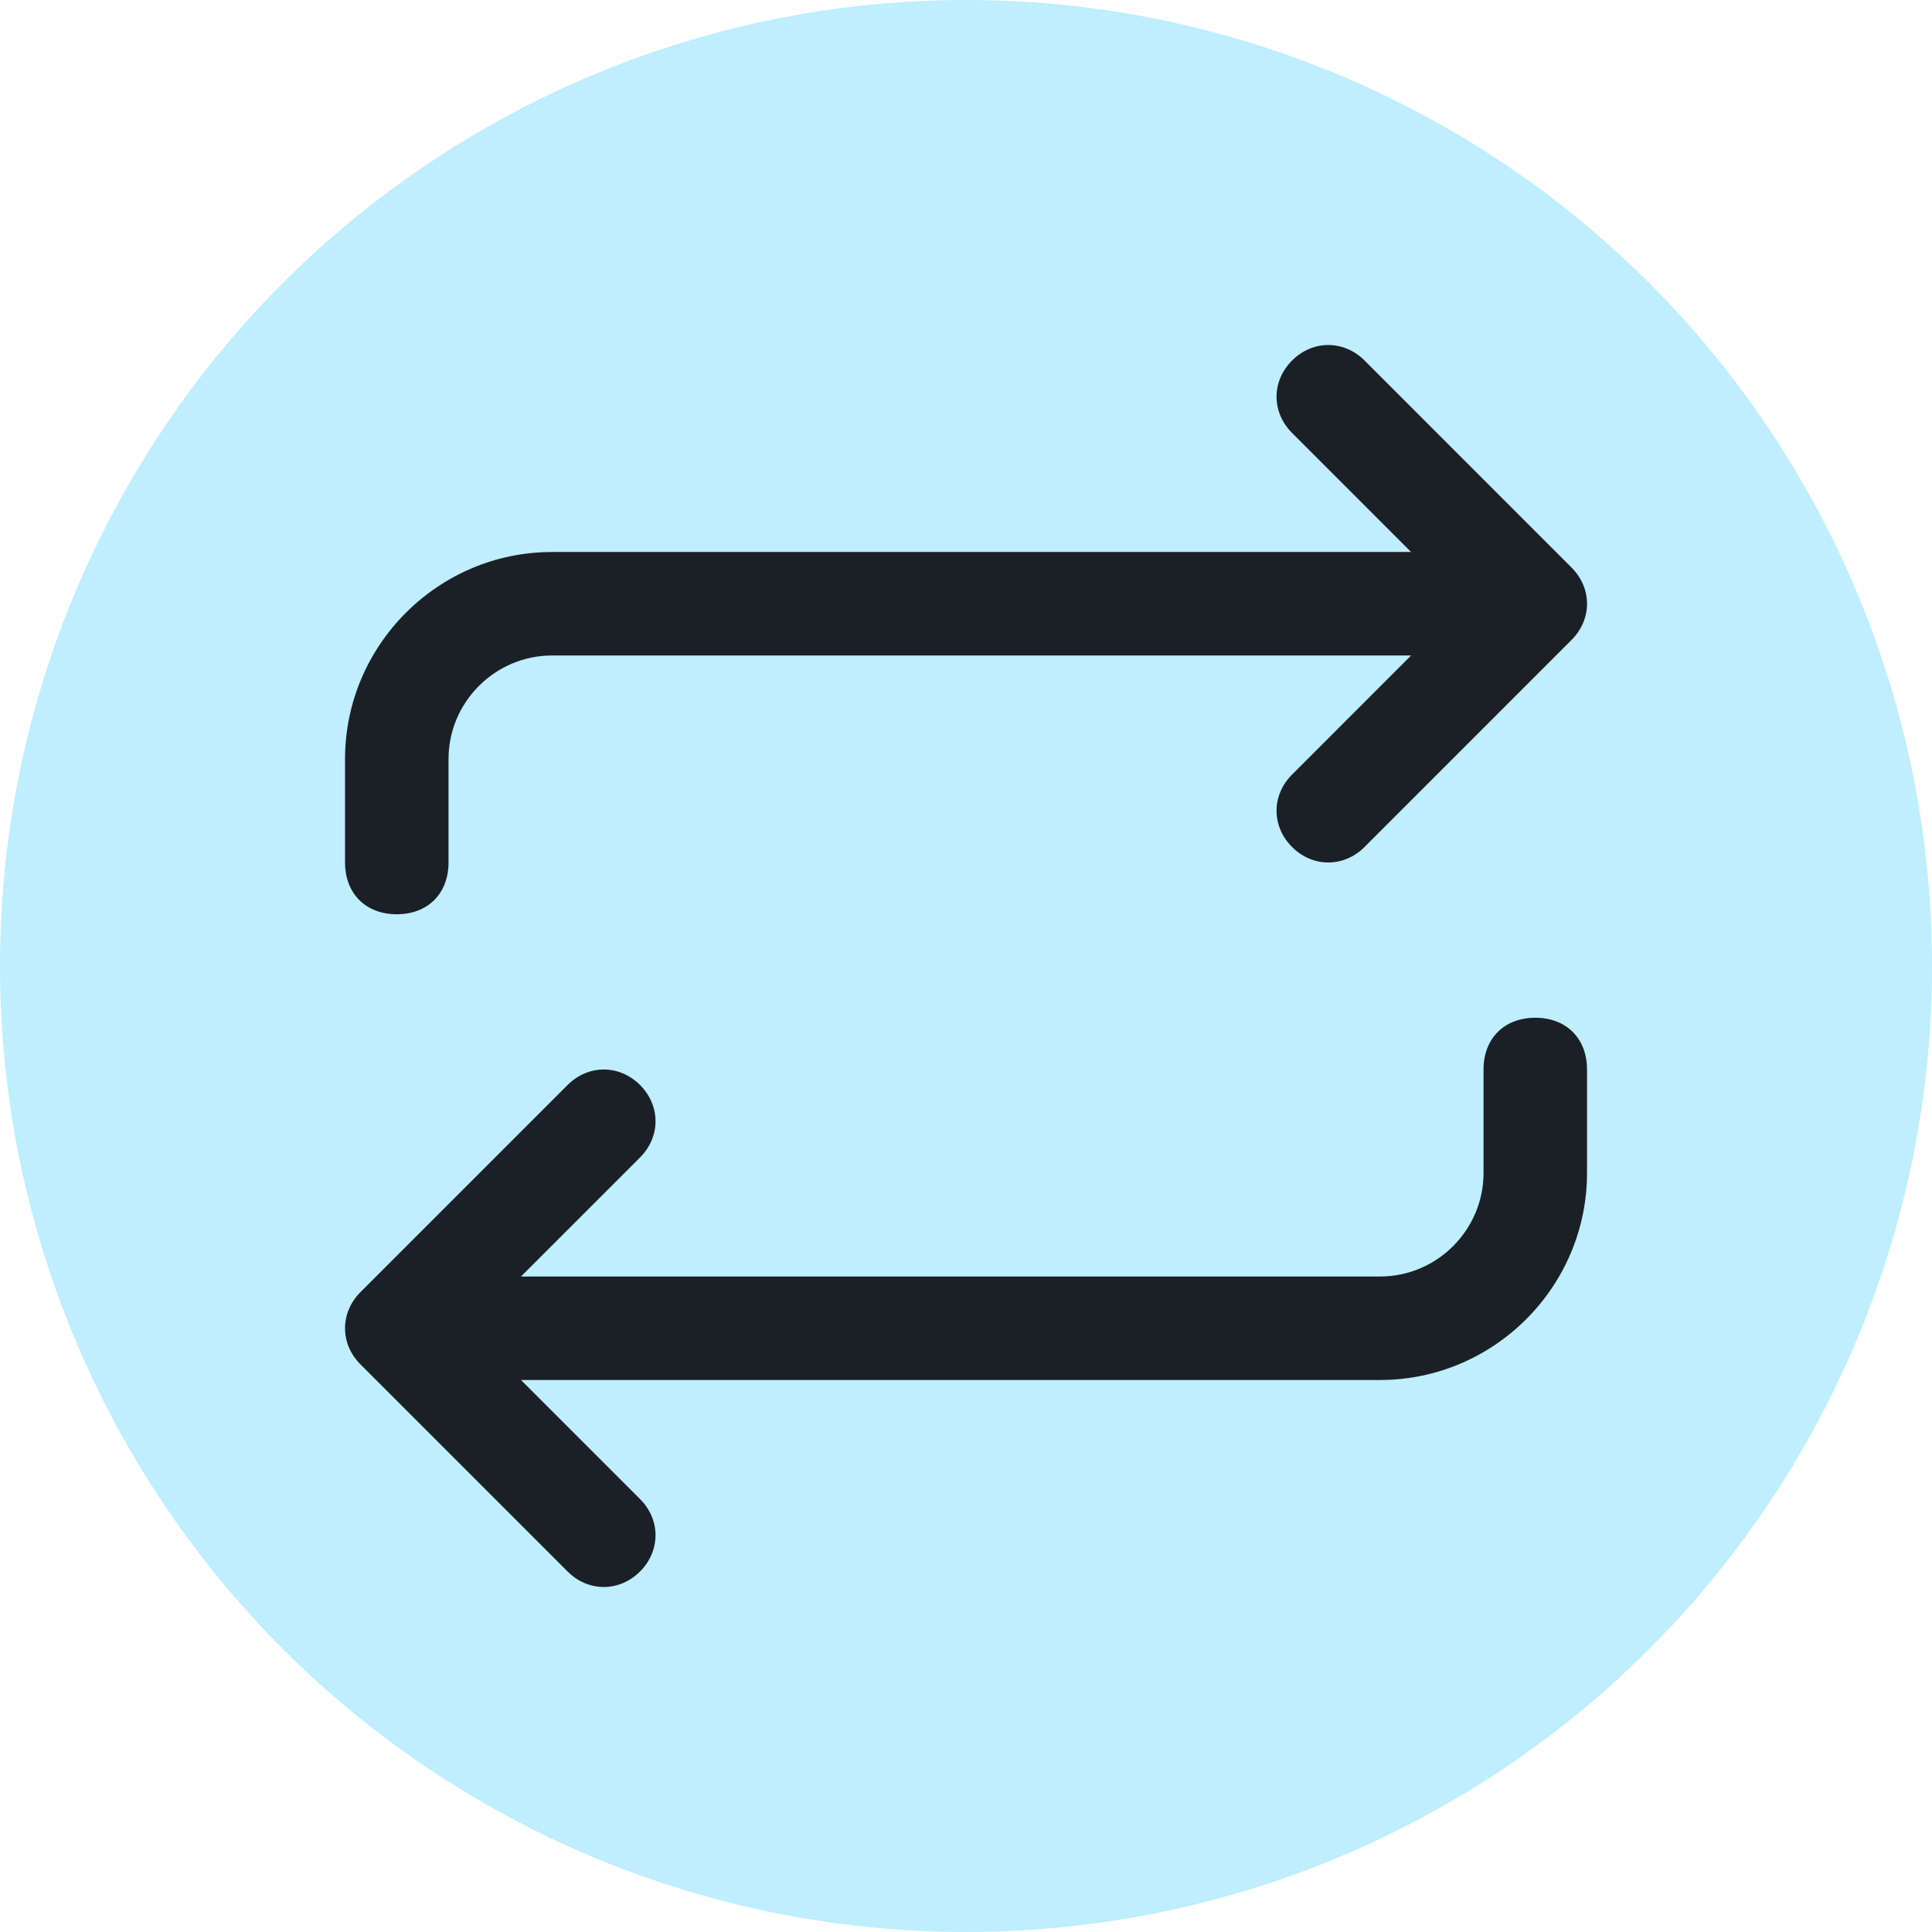
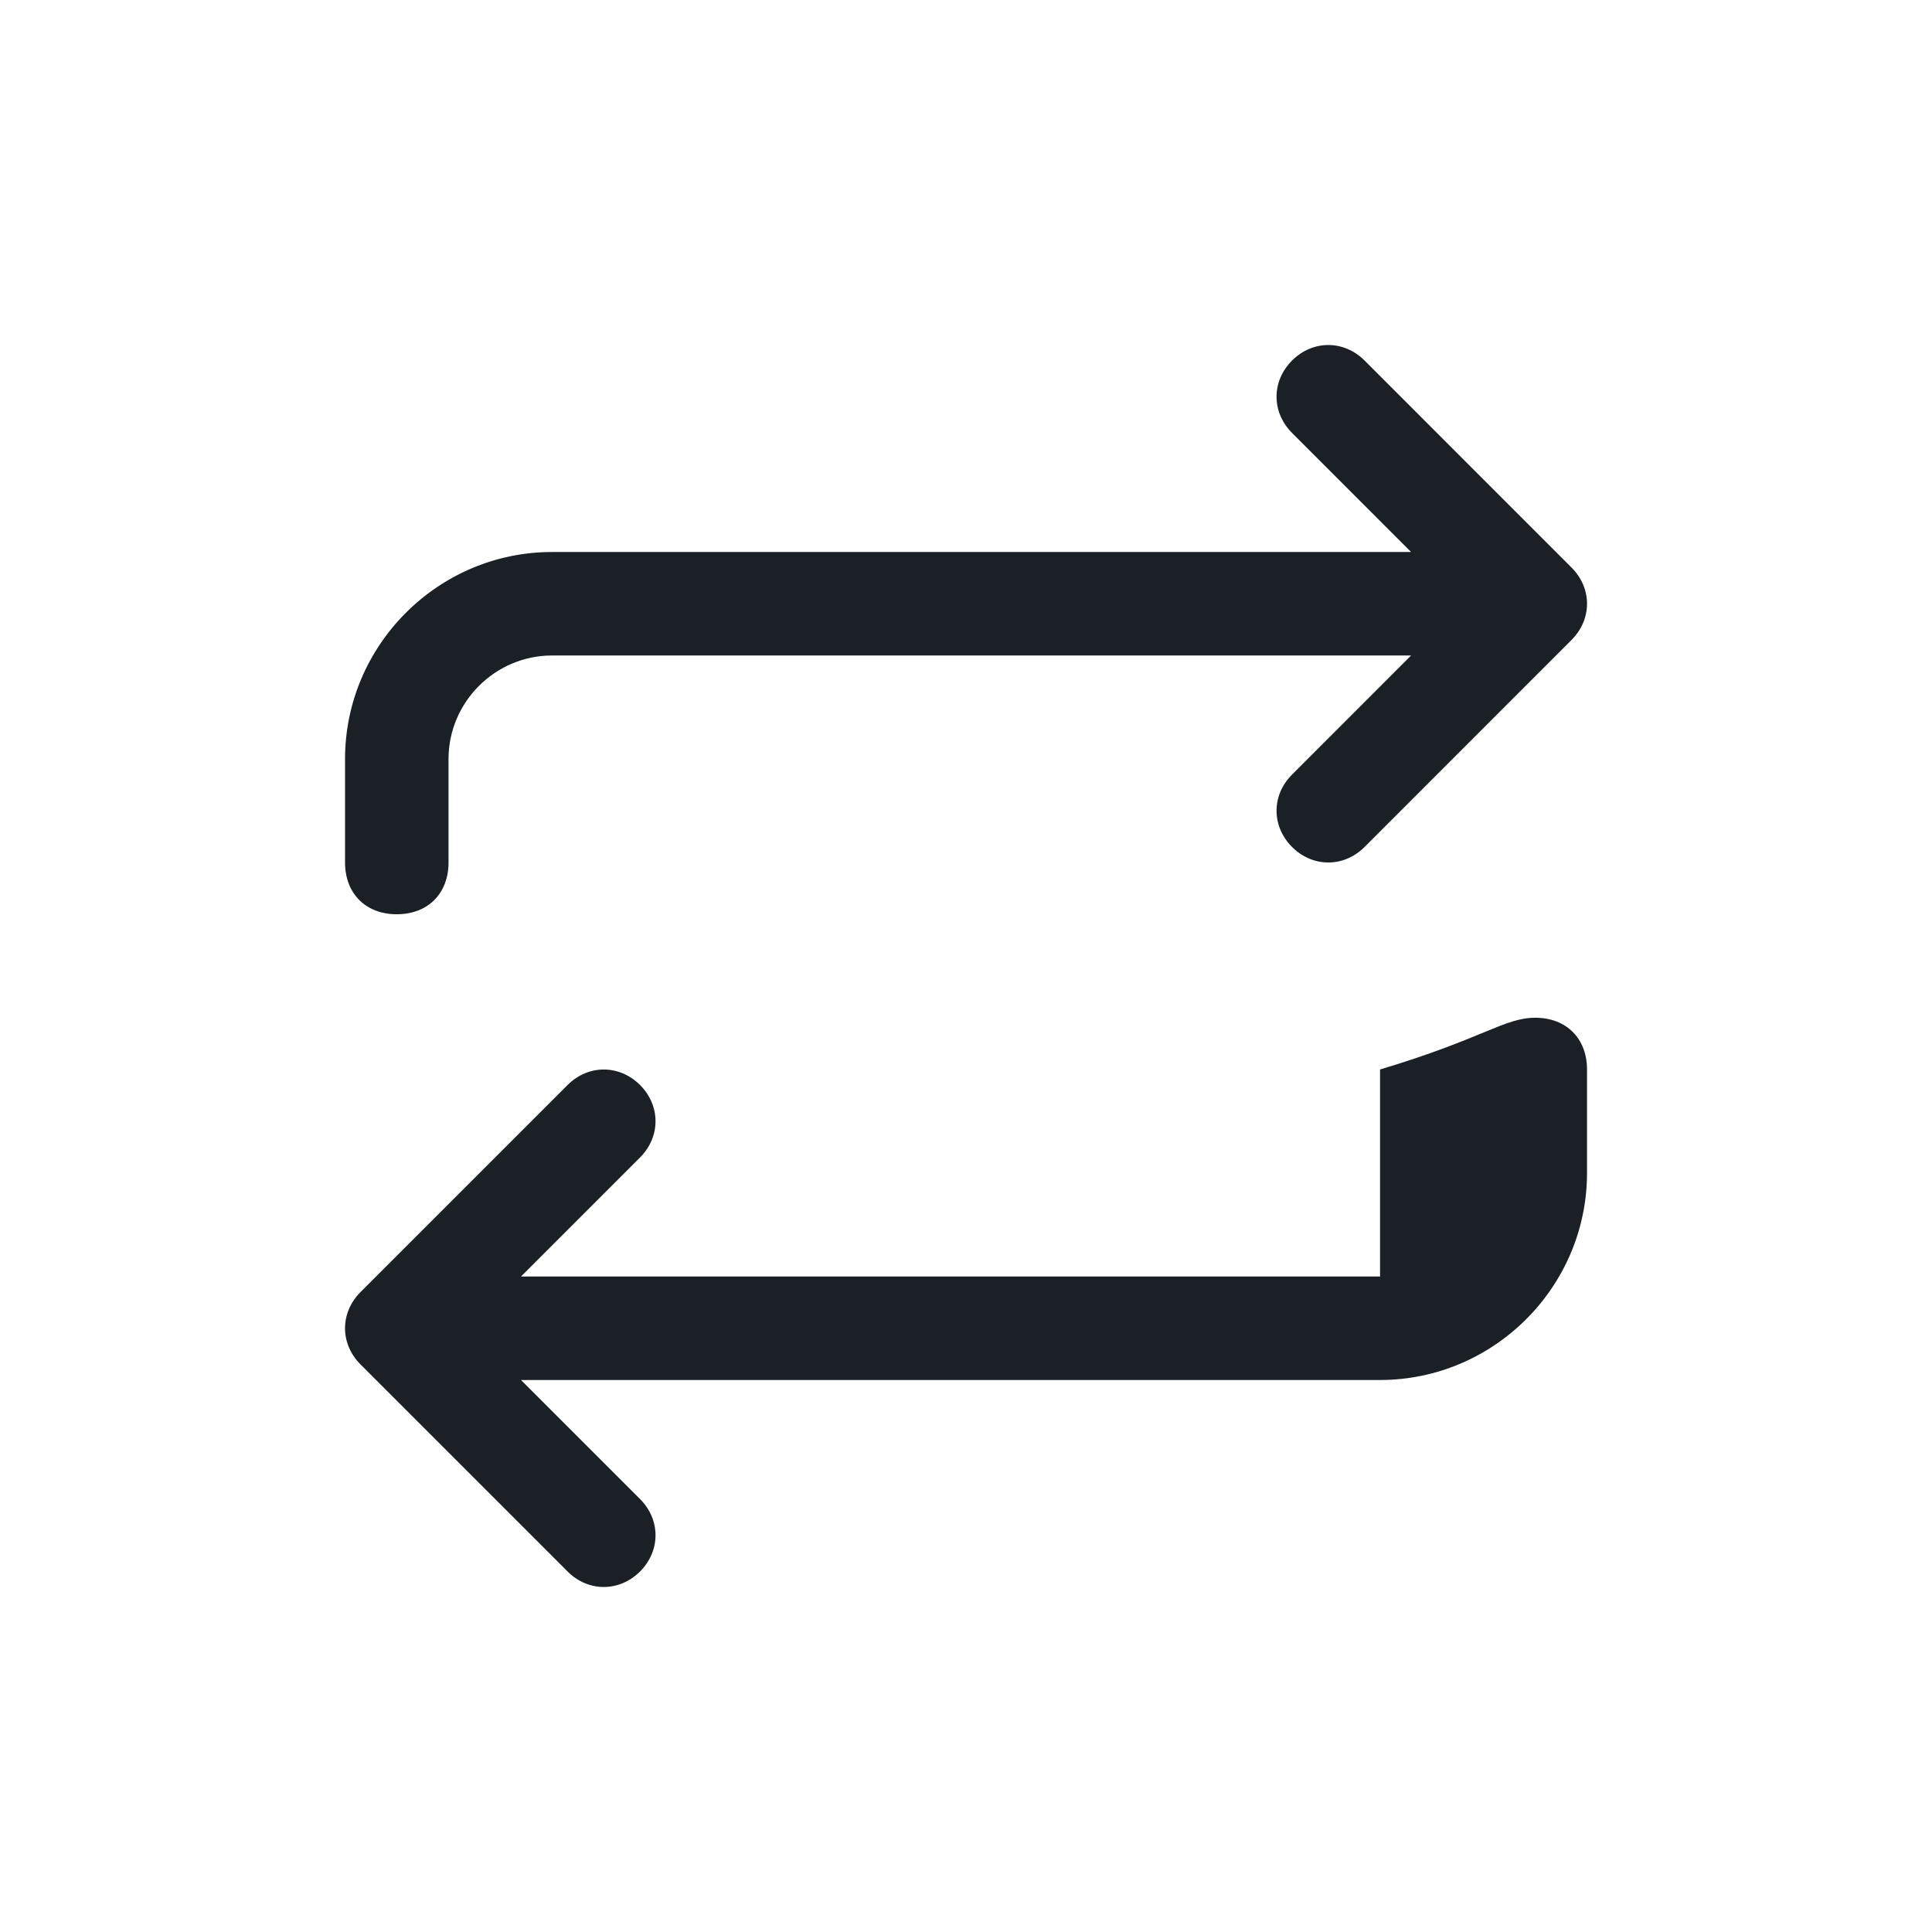
<svg xmlns="http://www.w3.org/2000/svg" width="32" height="32" viewBox="0 0 32 32" fill="none">
-   <circle cx="16" cy="16" r="16" fill="#BEEEFF" />
-   <path d="M26.286 17.714V19.429C26.286 21.314 24.743 22.857 22.858 22.857H8.629L10.601 24.829C10.943 25.171 10.943 25.686 10.601 26.029C10.258 26.371 9.743 26.371 9.401 26.029L5.972 22.6C5.629 22.257 5.629 21.743 5.972 21.4L9.401 17.971C9.743 17.629 10.258 17.629 10.601 17.971C10.943 18.314 10.943 18.829 10.601 19.171L8.629 21.143H22.858C23.801 21.143 24.572 20.371 24.572 19.429V17.714C24.572 17.2 24.915 16.857 25.429 16.857C25.943 16.857 26.286 17.2 26.286 17.714ZM6.572 15.143C7.086 15.143 7.429 14.8 7.429 14.286V12.571C7.429 11.629 8.201 10.857 9.143 10.857H23.372L21.401 12.829C21.058 13.171 21.058 13.686 21.401 14.029C21.743 14.371 22.258 14.371 22.601 14.029L26.029 10.6C26.372 10.257 26.372 9.743 26.029 9.4L22.601 5.971C22.258 5.629 21.743 5.629 21.401 5.971C21.058 6.314 21.058 6.829 21.401 7.171L23.372 9.143H9.143C7.258 9.143 5.715 10.686 5.715 12.571V14.286C5.715 14.8 6.058 15.143 6.572 15.143Z" fill="#1B2026" />
+   <path d="M26.286 17.714V19.429C26.286 21.314 24.743 22.857 22.858 22.857H8.629L10.601 24.829C10.943 25.171 10.943 25.686 10.601 26.029C10.258 26.371 9.743 26.371 9.401 26.029L5.972 22.6C5.629 22.257 5.629 21.743 5.972 21.4L9.401 17.971C9.743 17.629 10.258 17.629 10.601 17.971C10.943 18.314 10.943 18.829 10.601 19.171L8.629 21.143H22.858V17.714C24.572 17.2 24.915 16.857 25.429 16.857C25.943 16.857 26.286 17.2 26.286 17.714ZM6.572 15.143C7.086 15.143 7.429 14.8 7.429 14.286V12.571C7.429 11.629 8.201 10.857 9.143 10.857H23.372L21.401 12.829C21.058 13.171 21.058 13.686 21.401 14.029C21.743 14.371 22.258 14.371 22.601 14.029L26.029 10.6C26.372 10.257 26.372 9.743 26.029 9.4L22.601 5.971C22.258 5.629 21.743 5.629 21.401 5.971C21.058 6.314 21.058 6.829 21.401 7.171L23.372 9.143H9.143C7.258 9.143 5.715 10.686 5.715 12.571V14.286C5.715 14.8 6.058 15.143 6.572 15.143Z" fill="#1B2026" />
</svg>